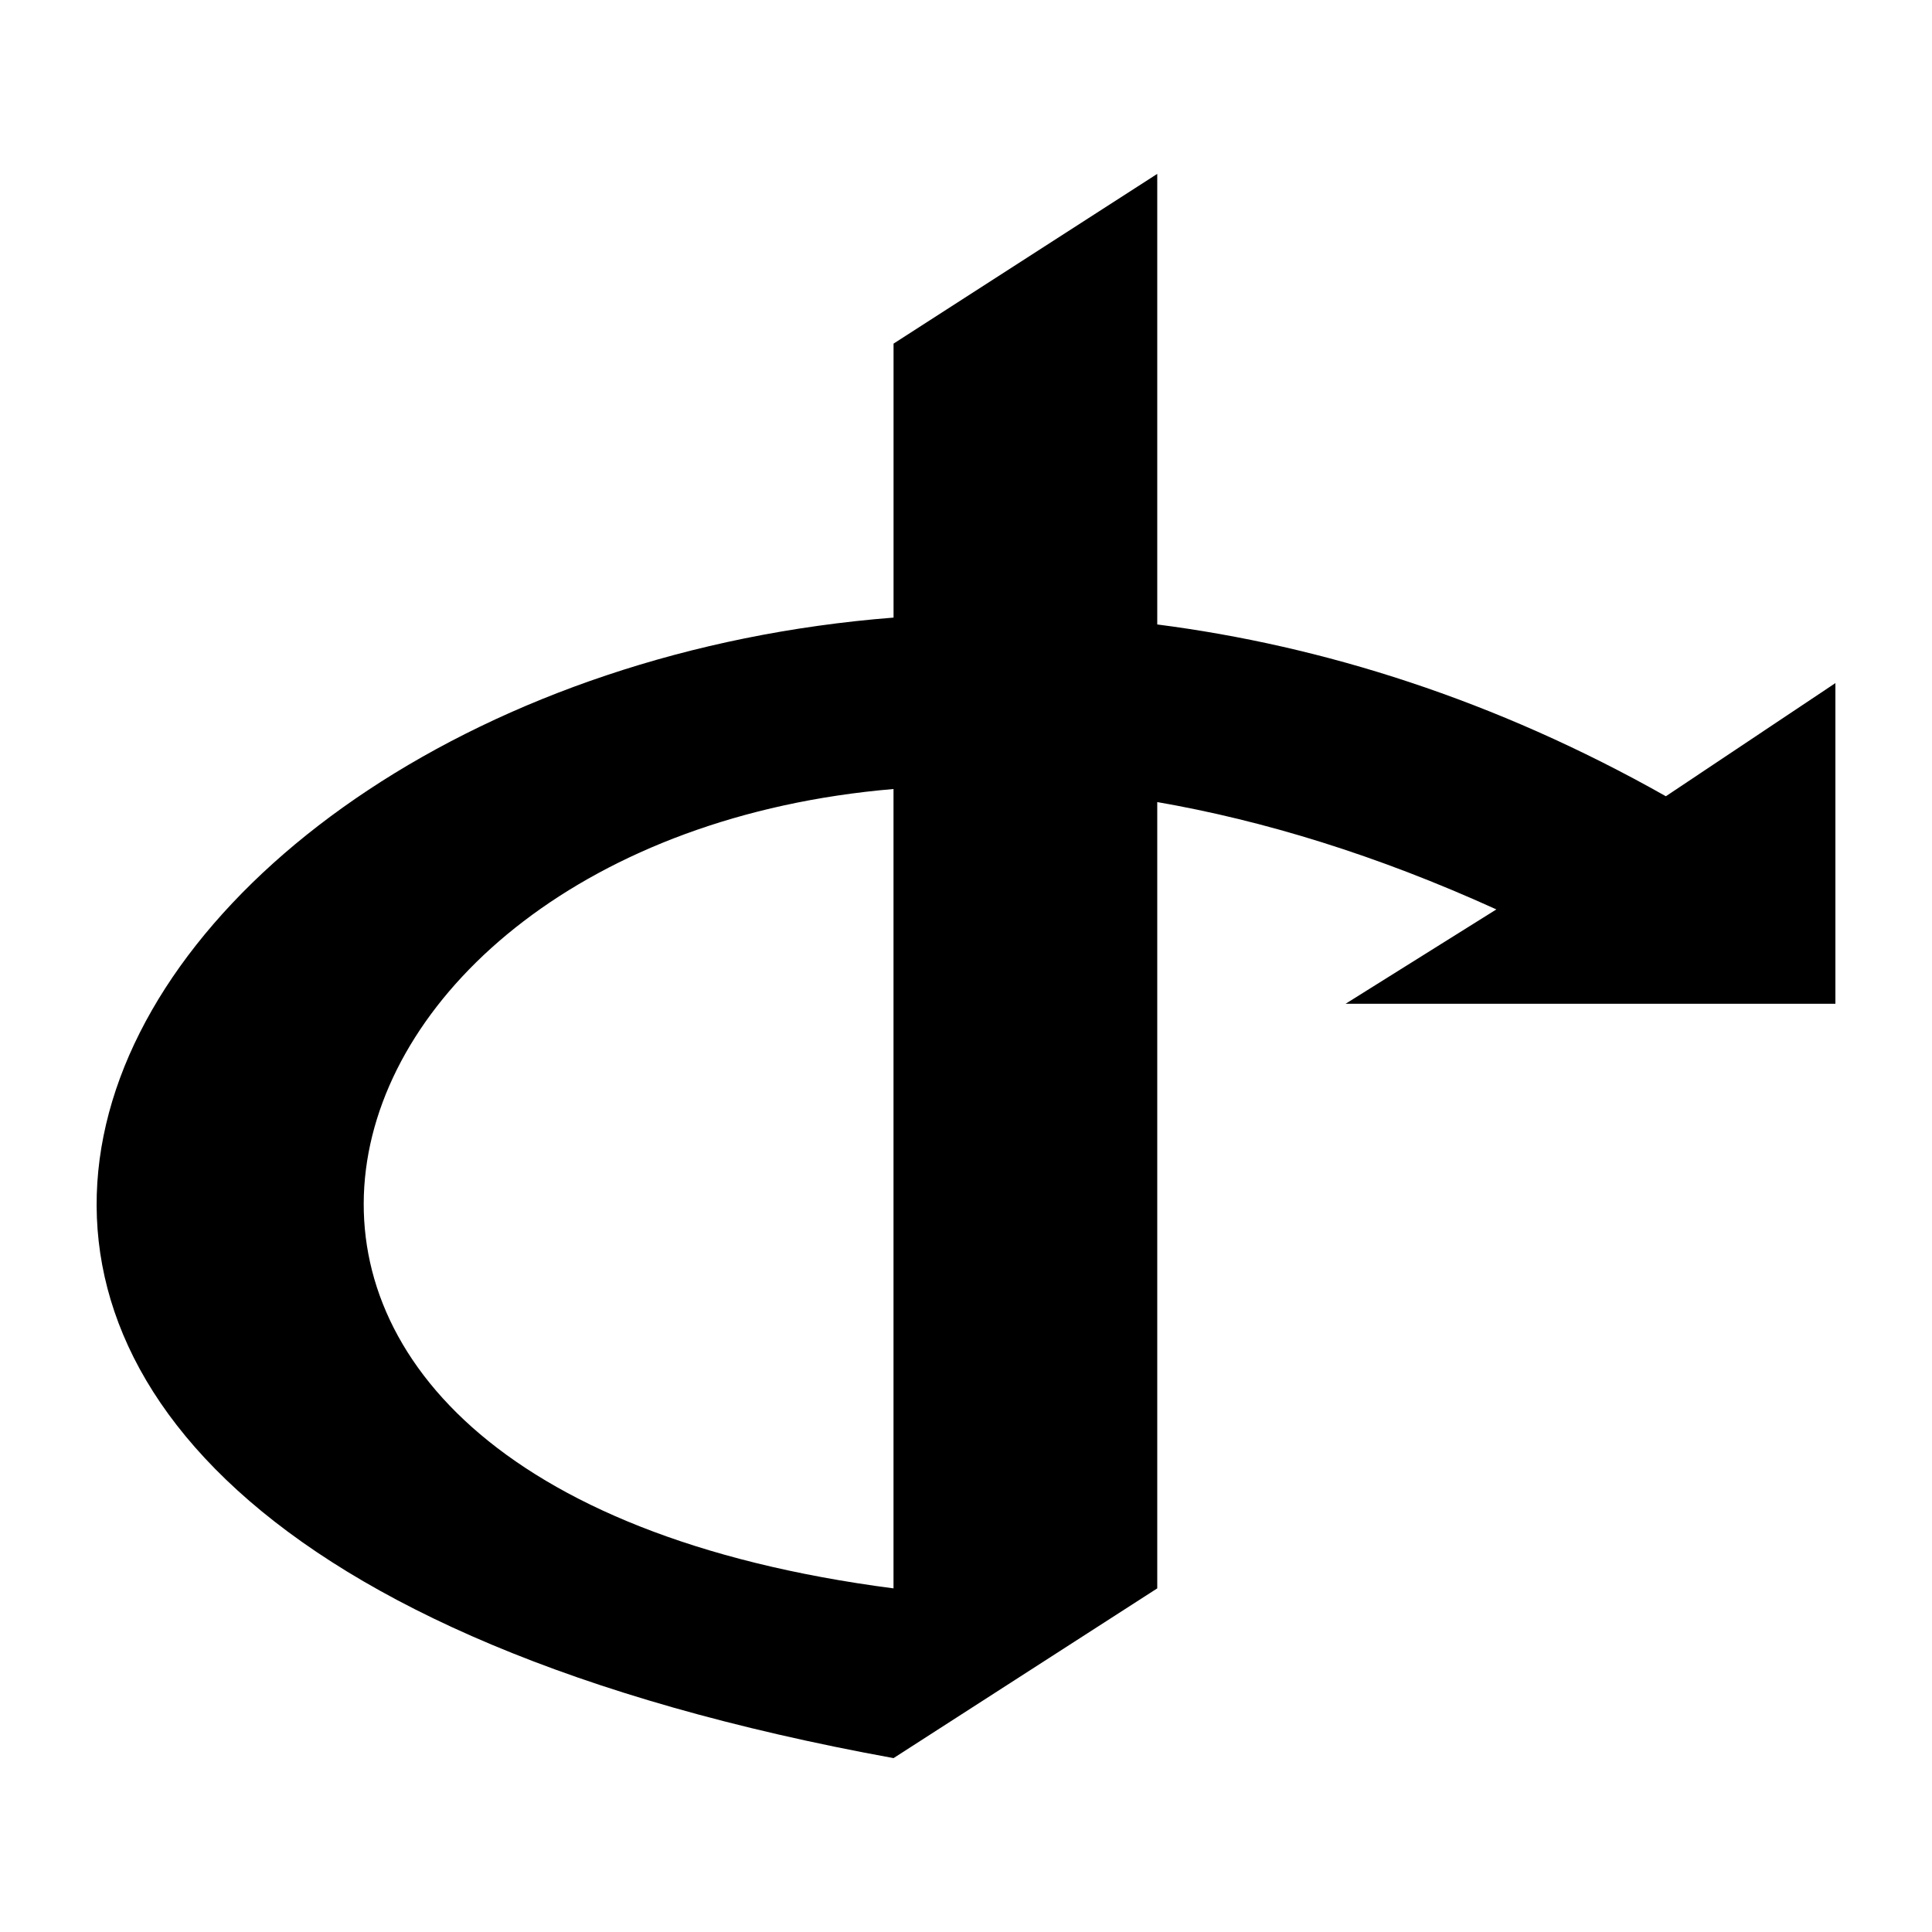
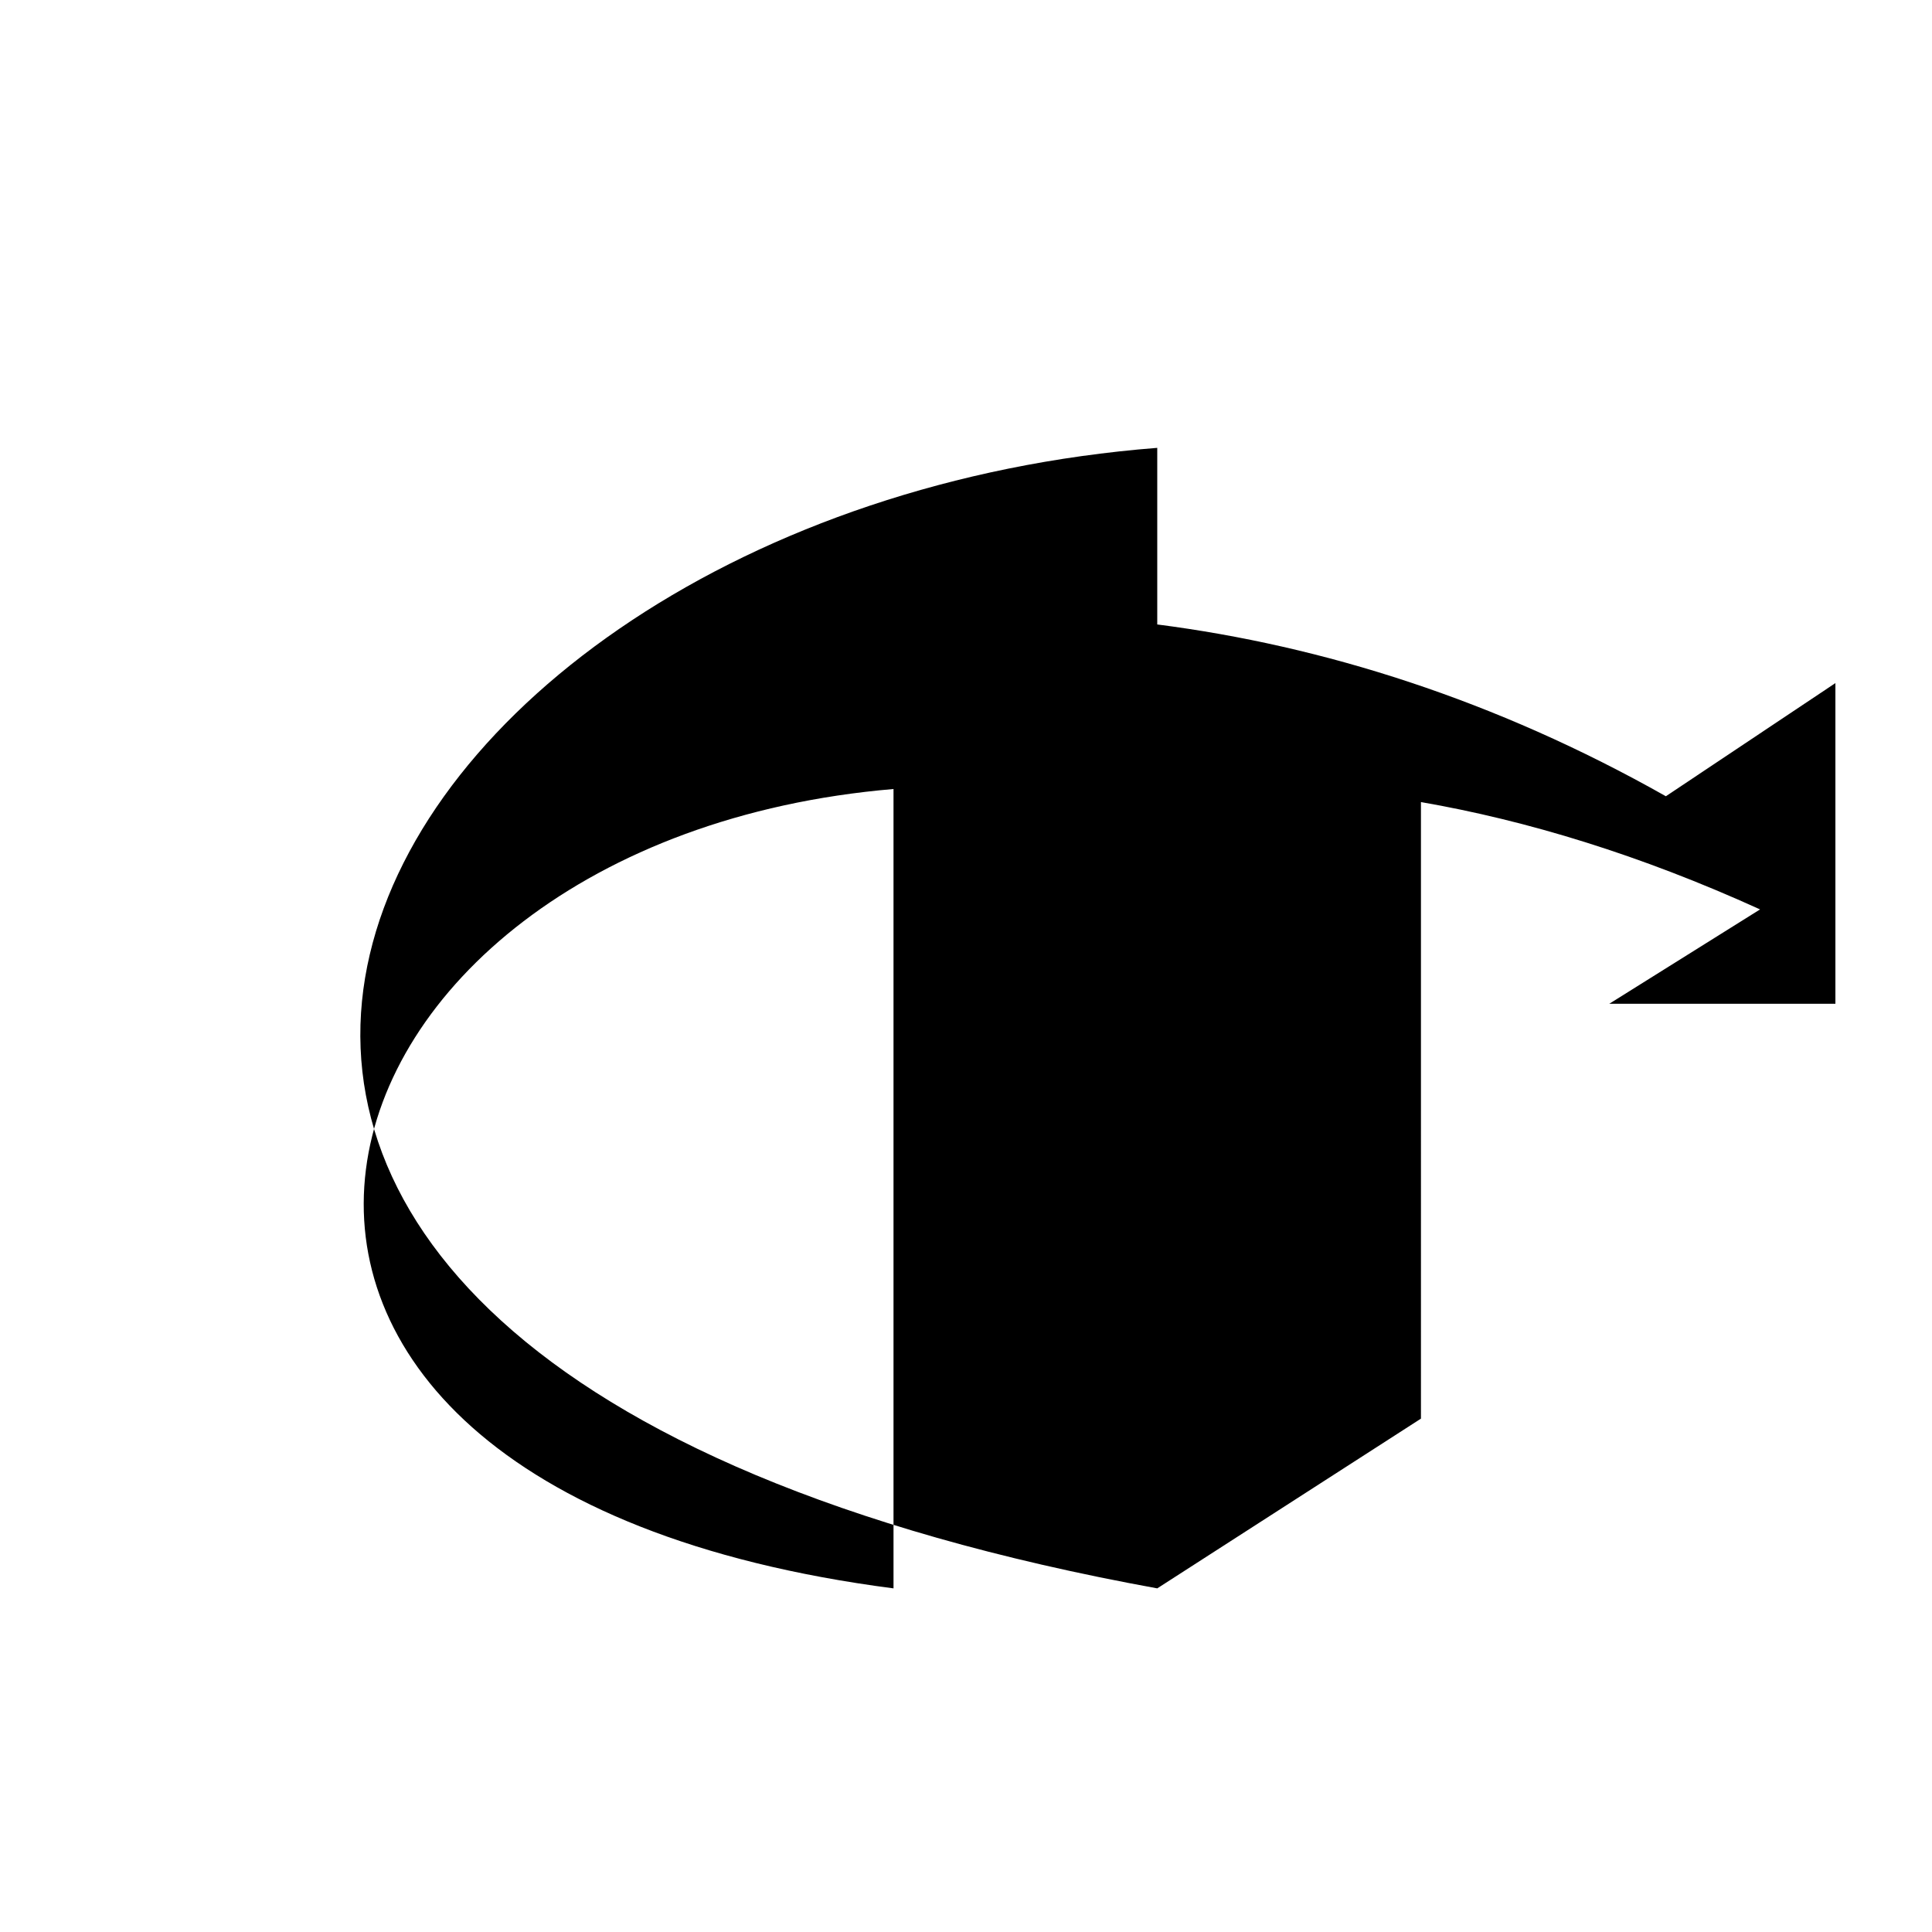
<svg xmlns="http://www.w3.org/2000/svg" enable-background="new 0 0 100 100" height="100px" id="Layer_1" version="1.1" viewBox="0 0 100 100" width="100px" xml:space="preserve">
  <g>
    <defs>
-       <rect height="100" id="SVGID_1_" width="100" />
-     </defs>
-     <path d="M86.225,41.214c-8.834-4.992-17.771-7.794-26.326-8.892V9l-13.649,8.786v14.181   c-42.302,3.305-66.39,46.948,0,59.033l13.649-8.786V41.515c5.479,0.95,11.357,2.739,17.553,5.556l-7.803,4.883H95V35.357   L86.225,41.214z M46.248,40.839v41.375C5.109,76.876,14.566,43.526,46.248,40.839" />
+       </defs>
+     <path d="M86.225,41.214c-8.834-4.992-17.771-7.794-26.326-8.892V9v14.181   c-42.302,3.305-66.39,46.948,0,59.033l13.649-8.786V41.515c5.479,0.95,11.357,2.739,17.553,5.556l-7.803,4.883H95V35.357   L86.225,41.214z M46.248,40.839v41.375C5.109,76.876,14.566,43.526,46.248,40.839" />
  </g>
</svg>